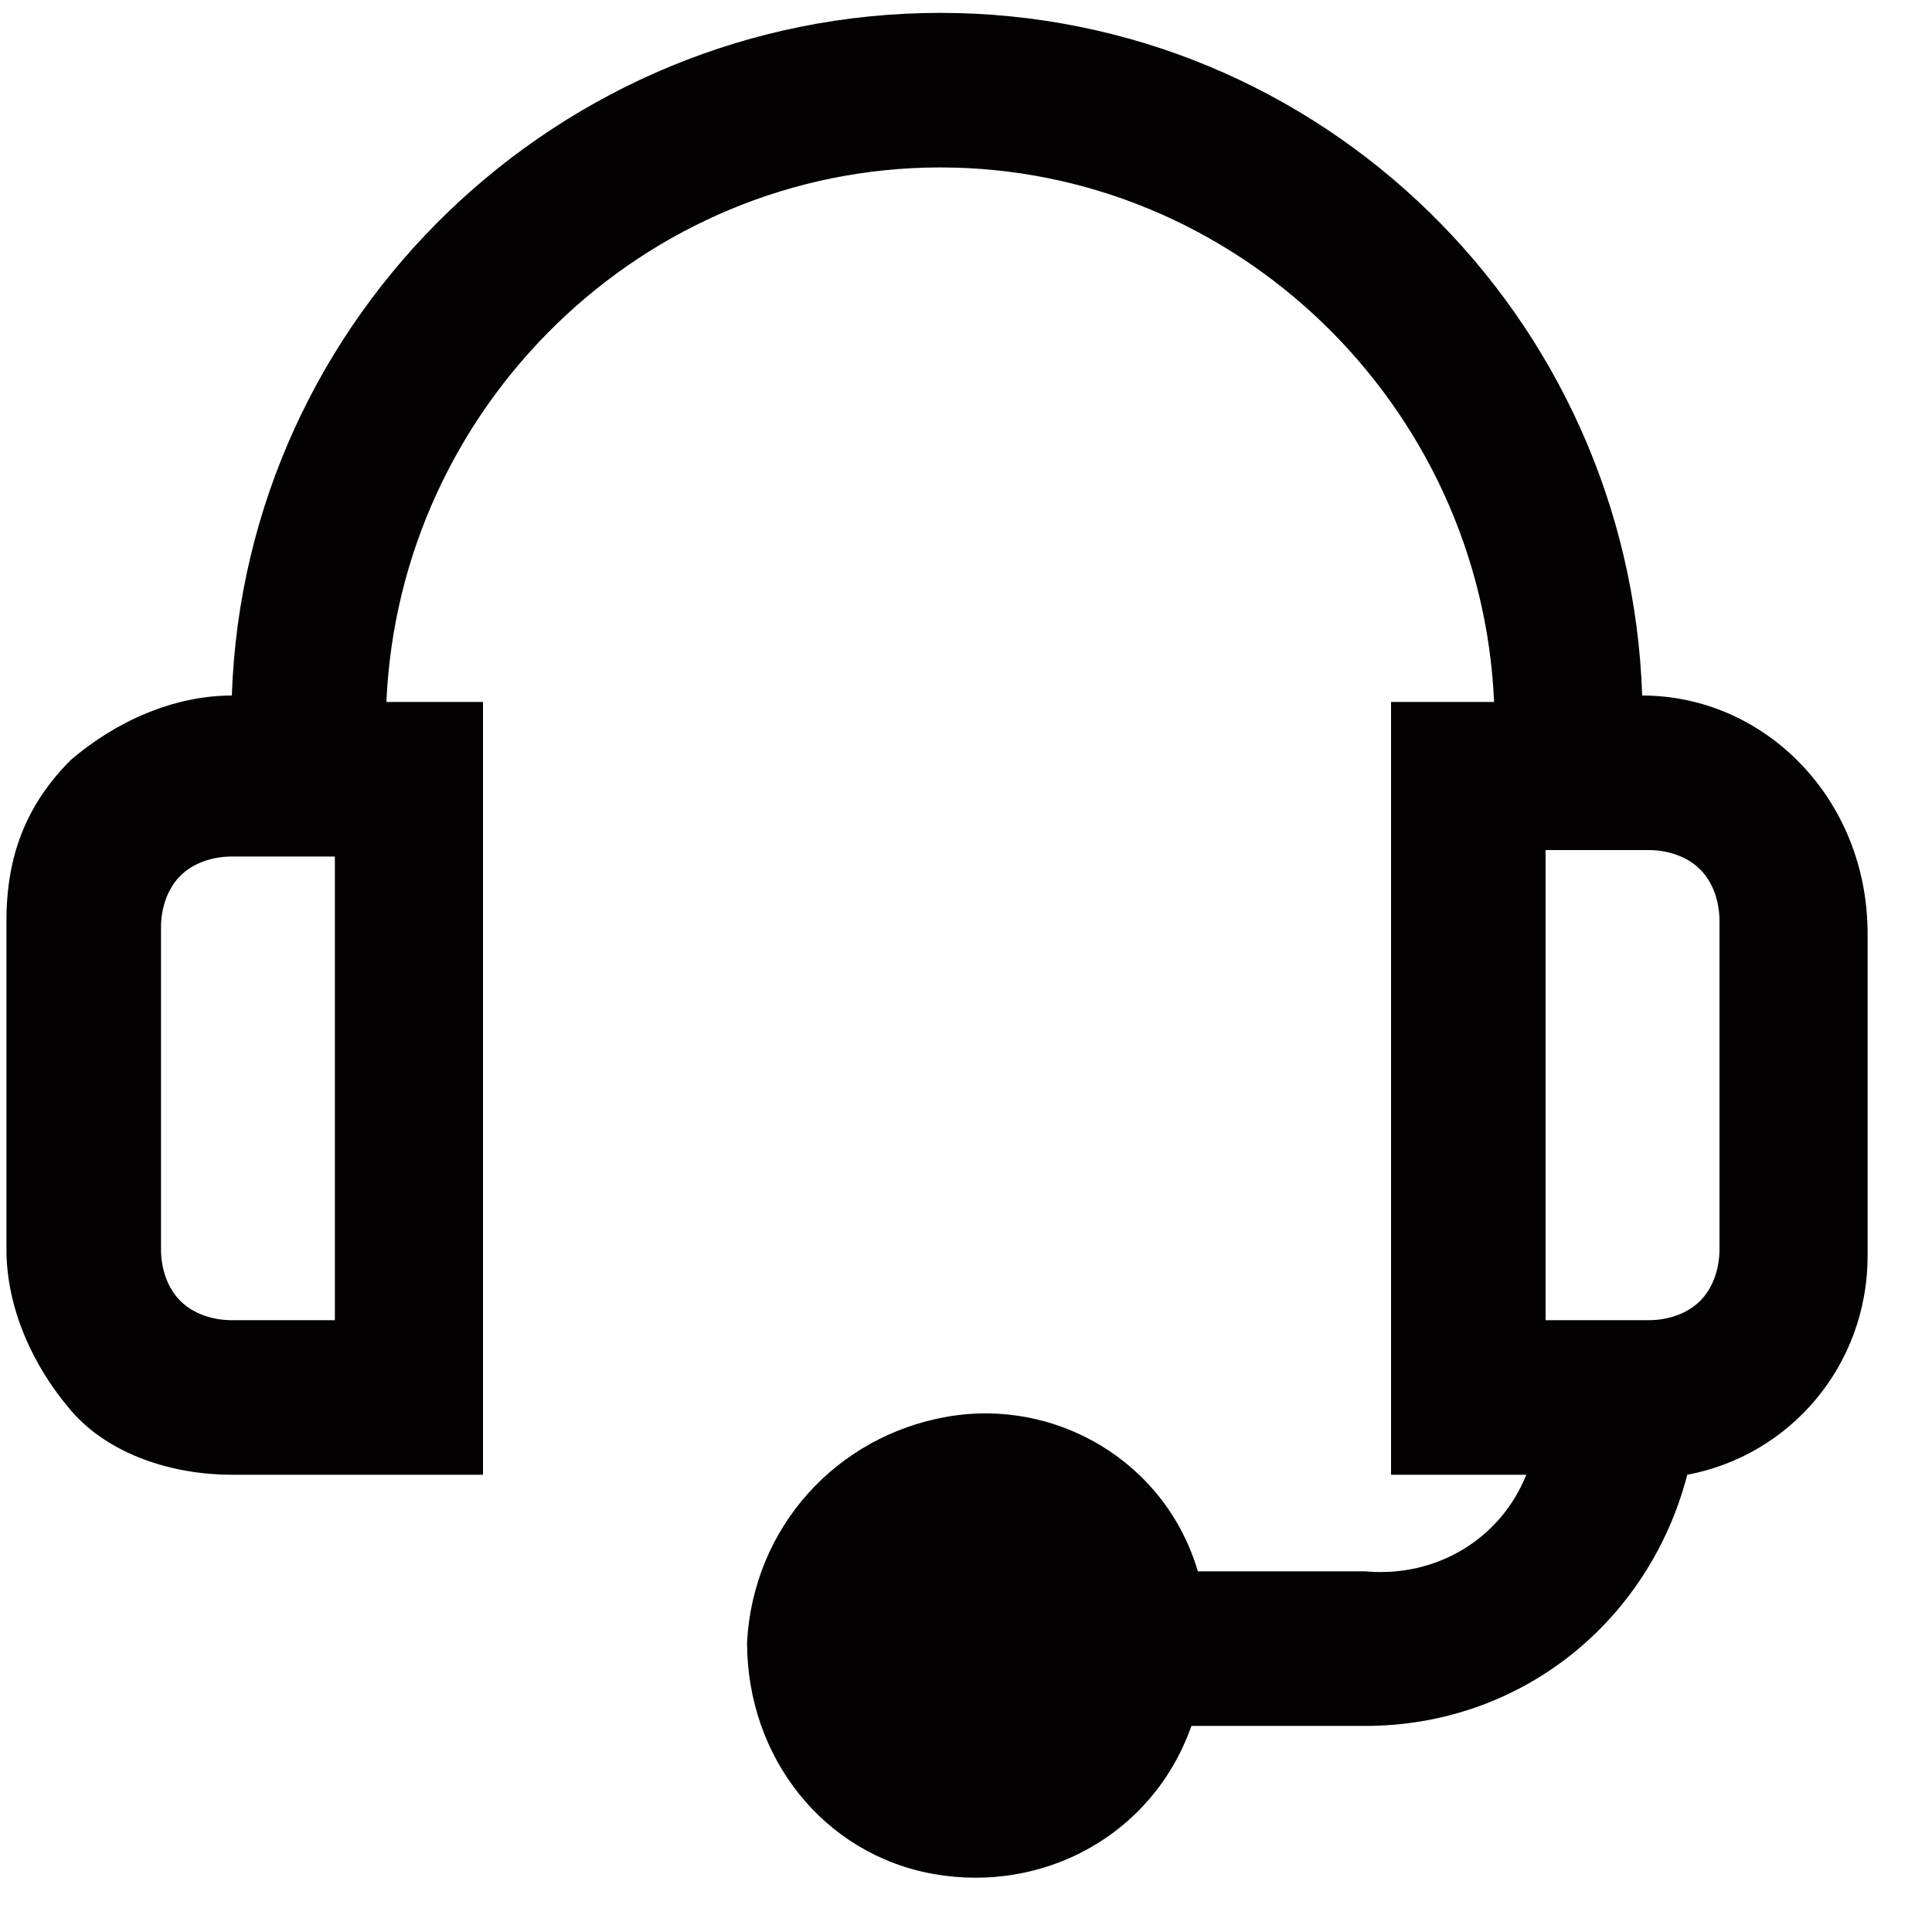
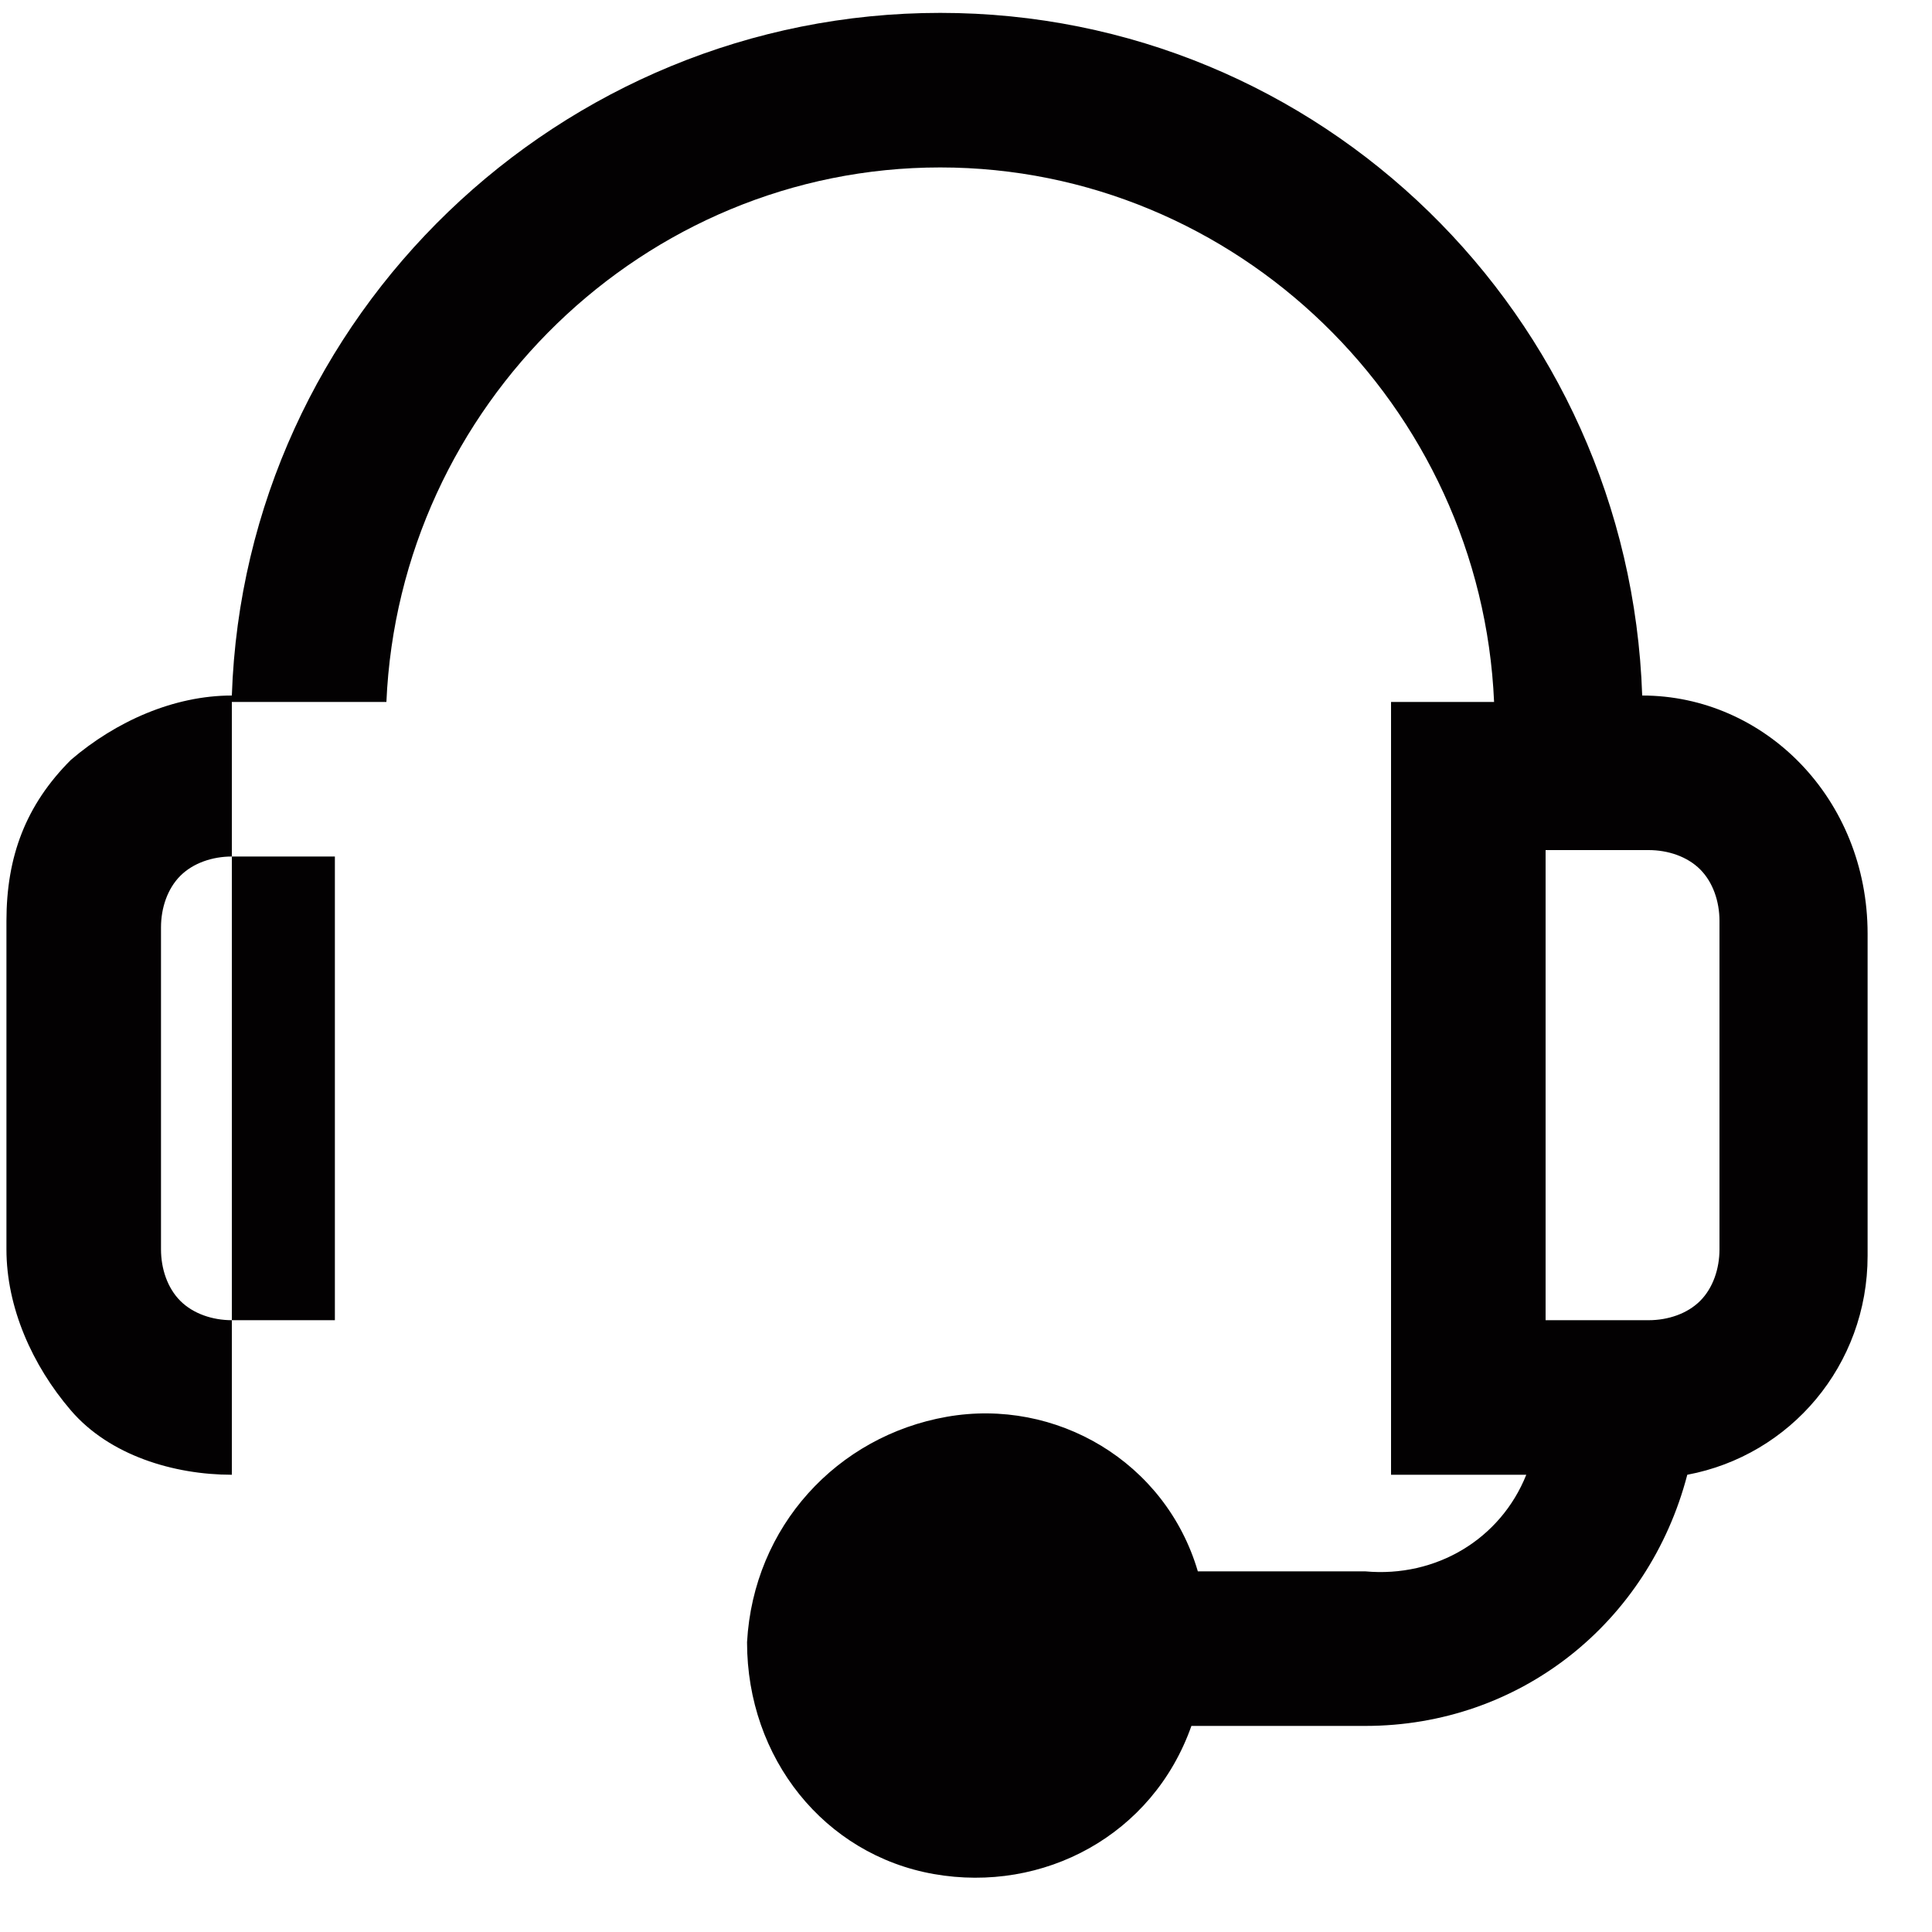
<svg xmlns="http://www.w3.org/2000/svg" version="1.1" id="Layer_1" x="0px" y="0px" width="30px" height="30px" viewBox="0 0 30 30" style="enable-background:new 0 0 30 30;" xml:space="preserve">
  <style type="text/css">
	.st0{fill:#030102;}
</style>
  <title>icon/service/operations/icon6</title>
  <desc>Created with Sketch.</desc>
  <g>
    <g id="Mask">
-       <path class="st0" d="M25.5,10.8c-0.2-5.9-5-10.6-10.9-10.6S3.8,4.9,3.6,10.8c-0.9,0-1.8,0.4-2.5,1c-0.7,0.7-1,1.5-1,2.5v5.1    c0,0.9,0.4,1.8,1,2.5s1.6,1,2.5,1h3.9v-12H6c0.2-4.6,4-8.3,8.6-8.3s8.4,3.7,8.6,8.3h-1.6v12h2.1c-0.4,1-1.4,1.6-2.5,1.5h-2.6    c-0.5-1.7-2.2-2.7-3.9-2.4c-1.7,0.3-3,1.7-3.1,3.5c0,1.8,1.2,3.3,2.9,3.6c1.7,0.3,3.4-0.6,4-2.3h2.7c2.4,0,4.4-1.6,5-3.9    c1.6-0.3,2.8-1.7,2.8-3.4v-5C29,12.4,27.4,10.8,25.5,10.8z M5.2,20.5H3.6c-0.3,0-0.6-0.1-0.8-0.3c-0.2-0.2-0.3-0.5-0.3-0.8v-5    c0-0.3,0.1-0.6,0.3-0.8s0.5-0.3,0.8-0.3h1.6V20.5z M26.7,19.4c0,0.3-0.1,0.6-0.3,0.8s-0.5,0.3-0.8,0.3H24v-7.3h1.6    c0.3,0,0.6,0.1,0.8,0.3c0.2,0.2,0.3,0.5,0.3,0.8V19.4z" />
+       <path class="st0" d="M25.5,10.8c-0.2-5.9-5-10.6-10.9-10.6S3.8,4.9,3.6,10.8c-0.9,0-1.8,0.4-2.5,1c-0.7,0.7-1,1.5-1,2.5v5.1    c0,0.9,0.4,1.8,1,2.5s1.6,1,2.5,1v-12H6c0.2-4.6,4-8.3,8.6-8.3s8.4,3.7,8.6,8.3h-1.6v12h2.1c-0.4,1-1.4,1.6-2.5,1.5h-2.6    c-0.5-1.7-2.2-2.7-3.9-2.4c-1.7,0.3-3,1.7-3.1,3.5c0,1.8,1.2,3.3,2.9,3.6c1.7,0.3,3.4-0.6,4-2.3h2.7c2.4,0,4.4-1.6,5-3.9    c1.6-0.3,2.8-1.7,2.8-3.4v-5C29,12.4,27.4,10.8,25.5,10.8z M5.2,20.5H3.6c-0.3,0-0.6-0.1-0.8-0.3c-0.2-0.2-0.3-0.5-0.3-0.8v-5    c0-0.3,0.1-0.6,0.3-0.8s0.5-0.3,0.8-0.3h1.6V20.5z M26.7,19.4c0,0.3-0.1,0.6-0.3,0.8s-0.5,0.3-0.8,0.3H24v-7.3h1.6    c0.3,0,0.6,0.1,0.8,0.3c0.2,0.2,0.3,0.5,0.3,0.8V19.4z" />
    </g>
  </g>
</svg>